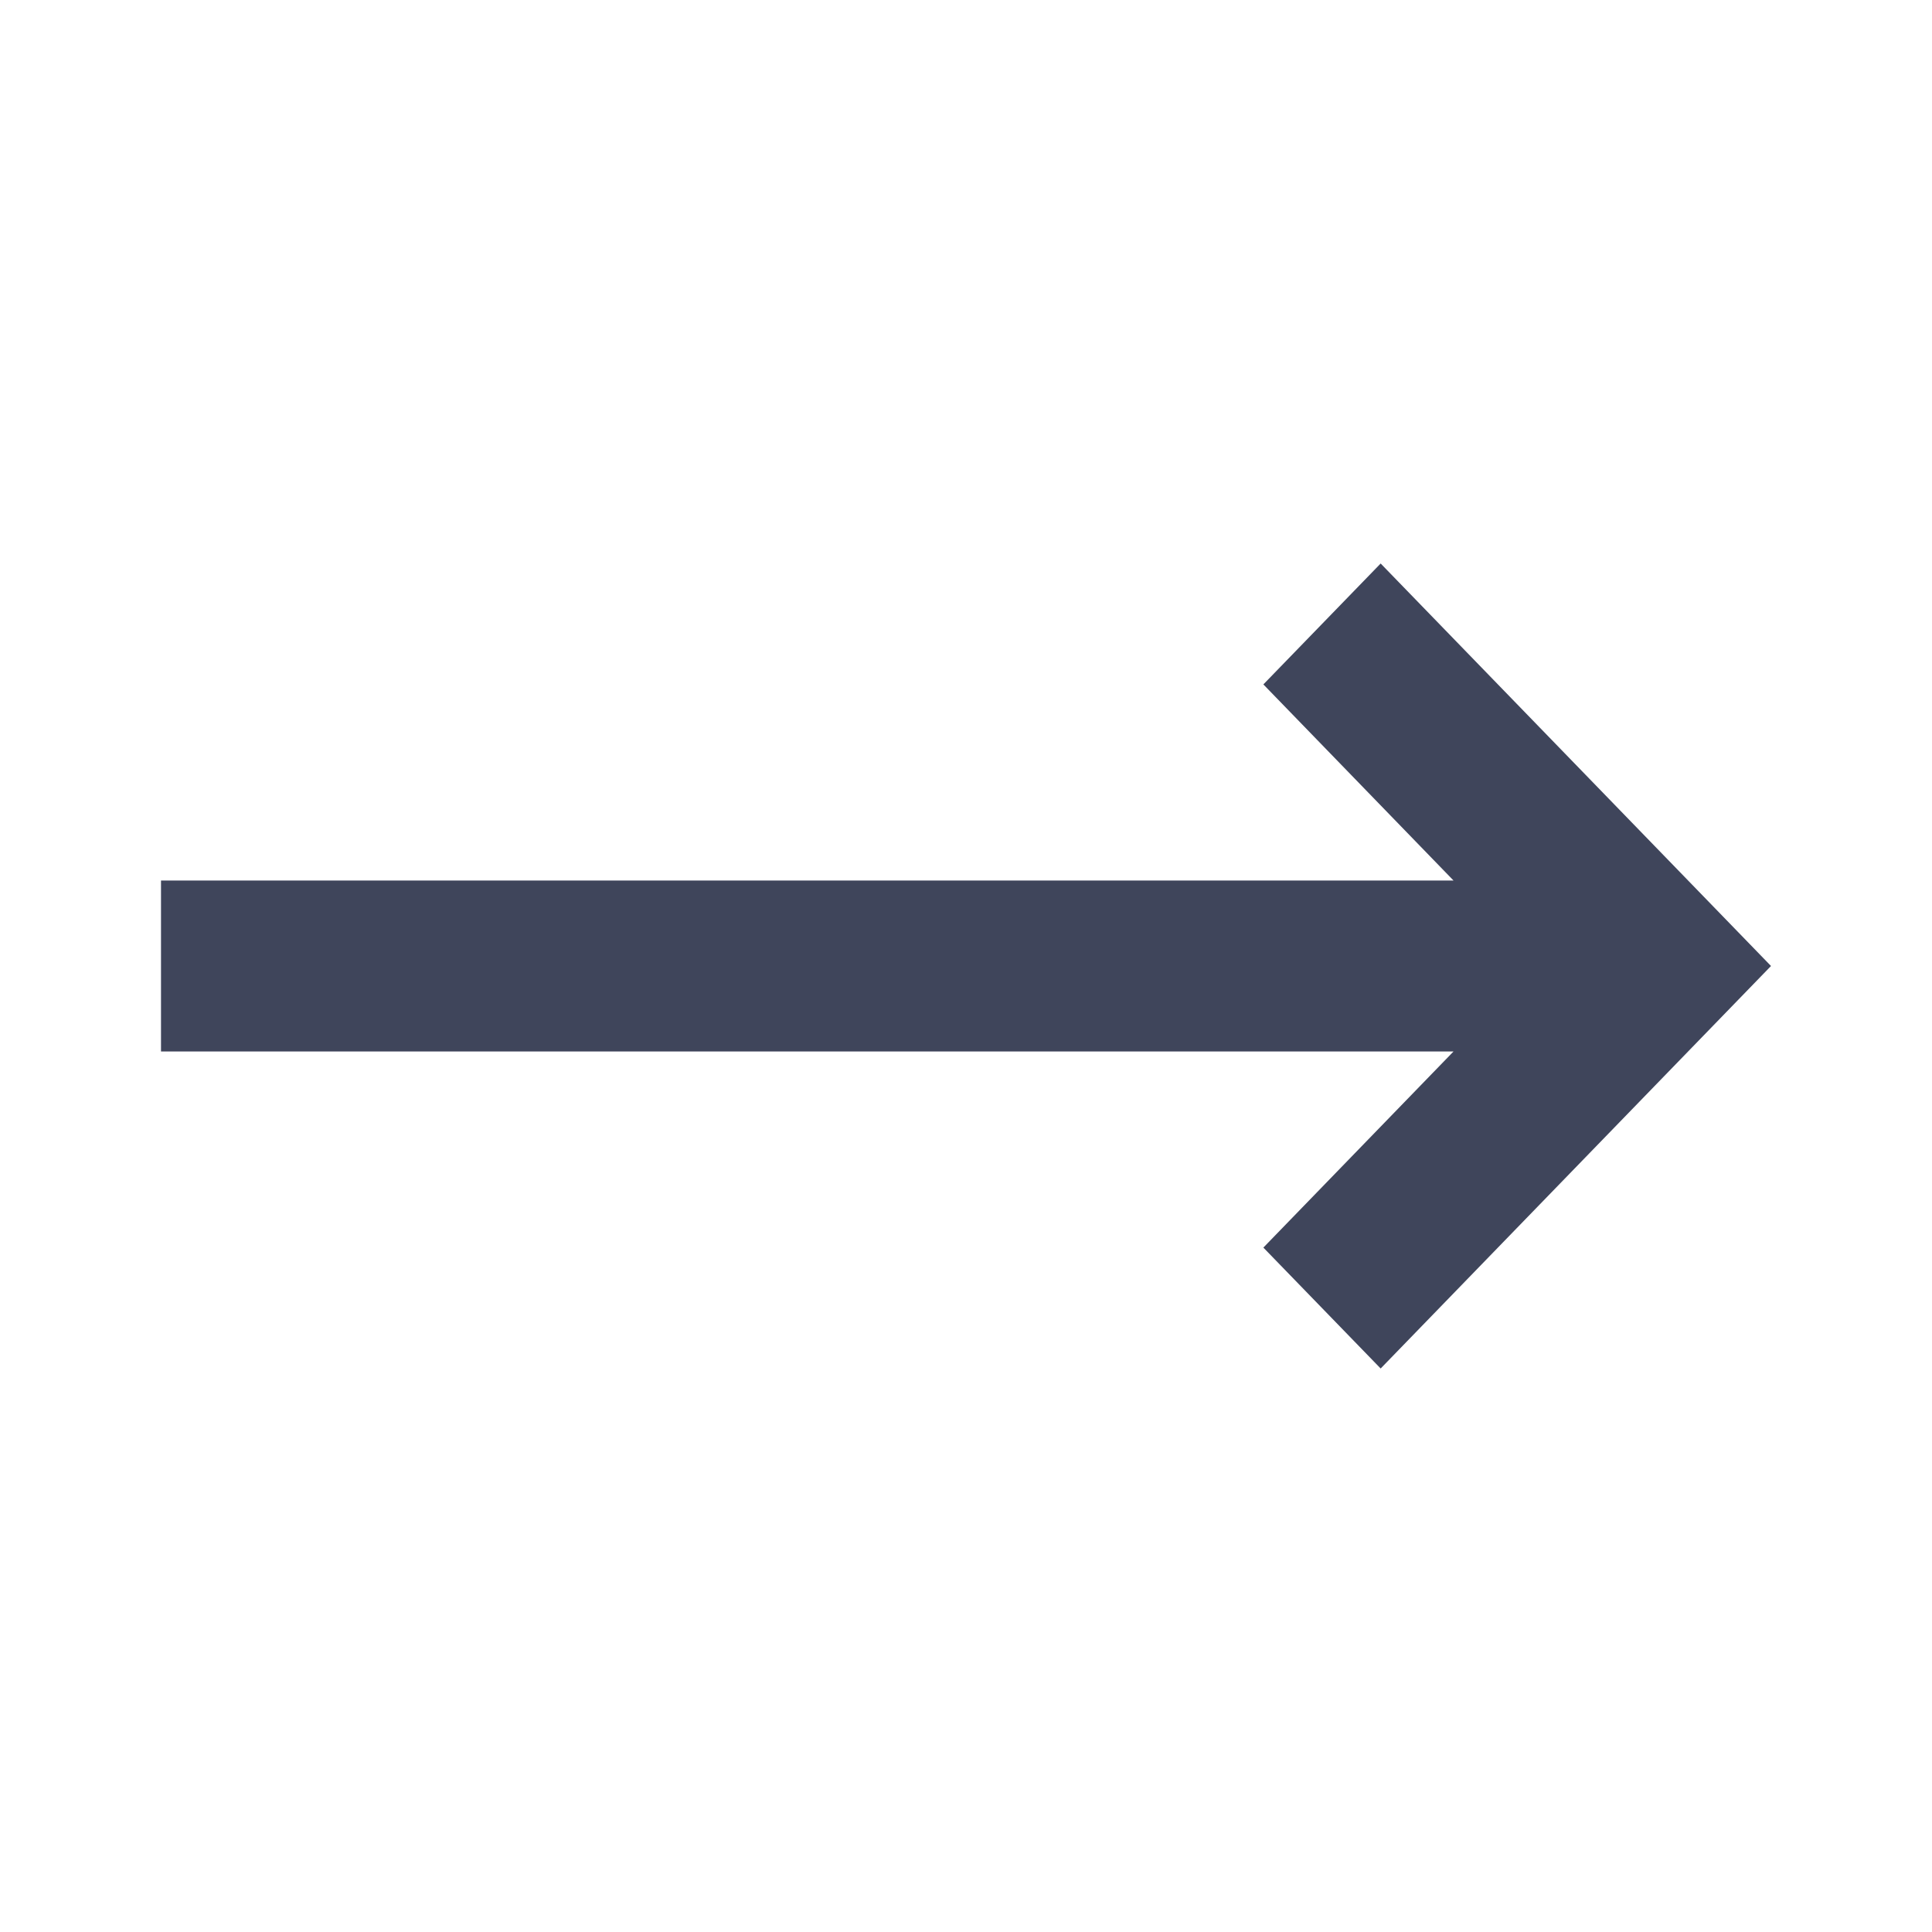
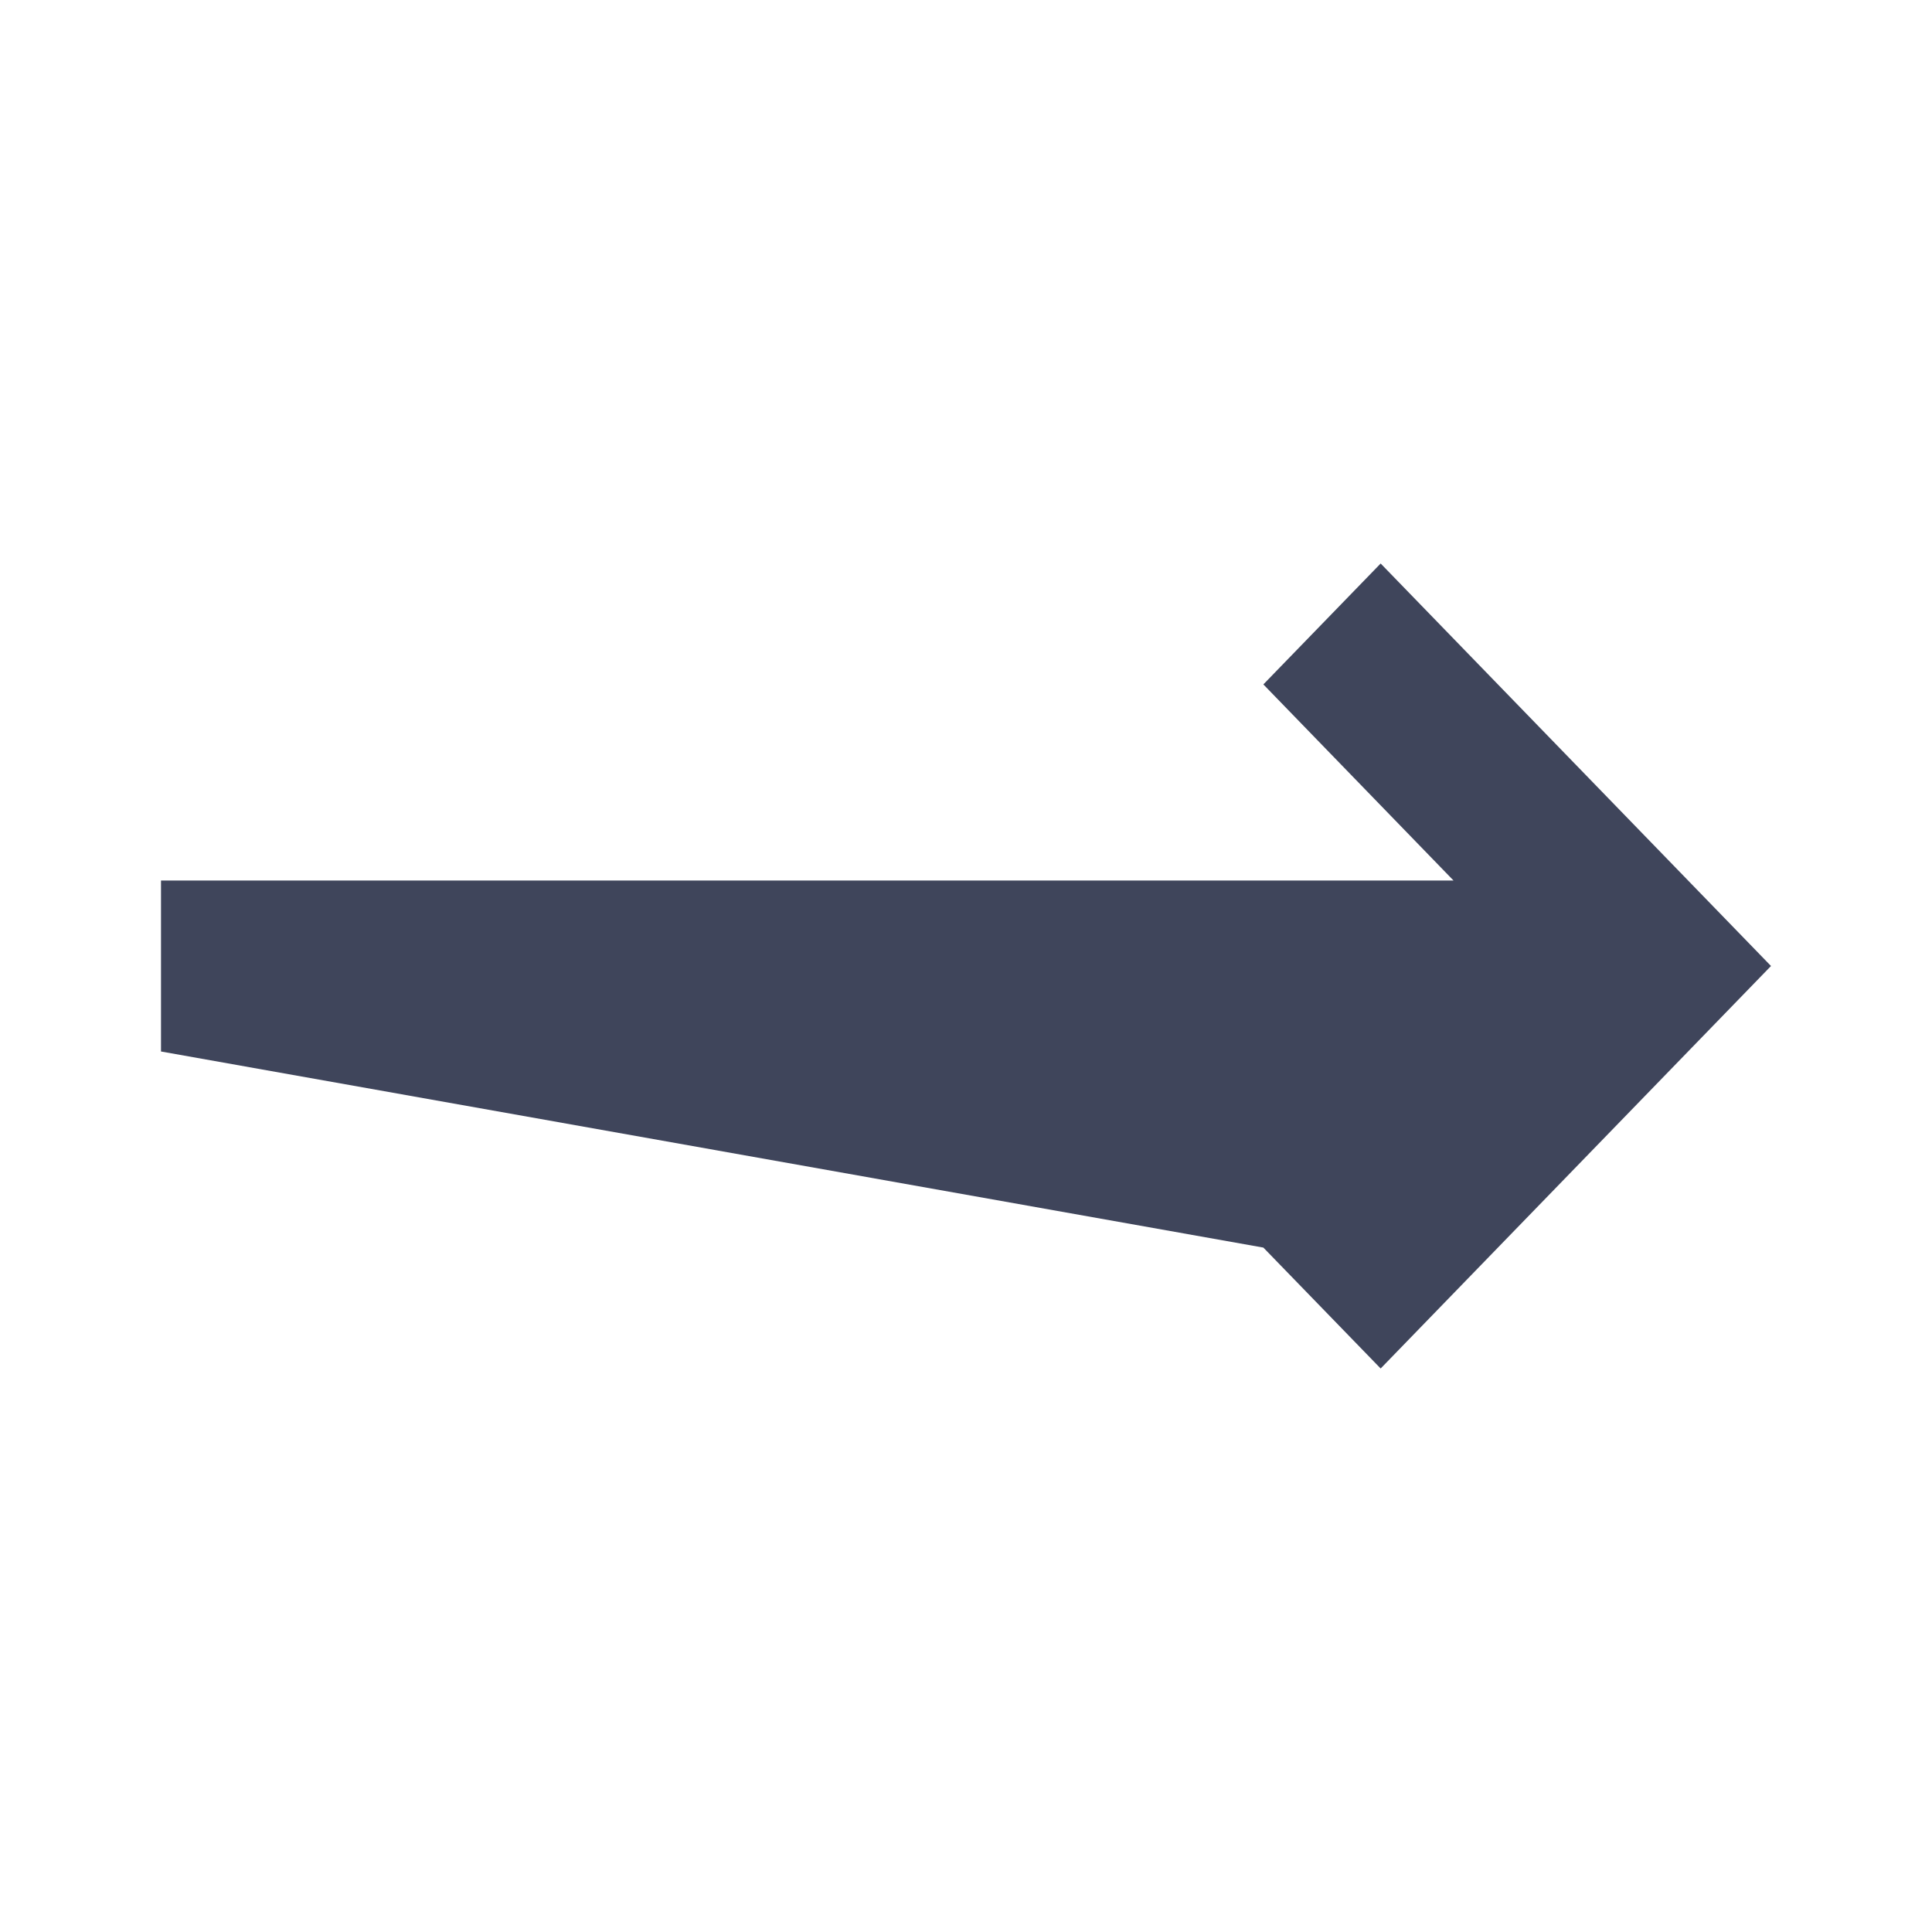
<svg xmlns="http://www.w3.org/2000/svg" width="24" height="24" viewBox="0 0 24 24" fill="none">
-   <path fill-rule="evenodd" clip-rule="evenodd" d="M17.151 7L15.694 8.502L18.056 10.938H2V13.062H18.056L15.694 15.498L17.151 17L22 12L17.151 7Z" fill="#3F455B" />
+   <path fill-rule="evenodd" clip-rule="evenodd" d="M17.151 7L15.694 8.502L18.056 10.938H2V13.062L15.694 15.498L17.151 17L22 12L17.151 7Z" fill="#3F455B" />
</svg>